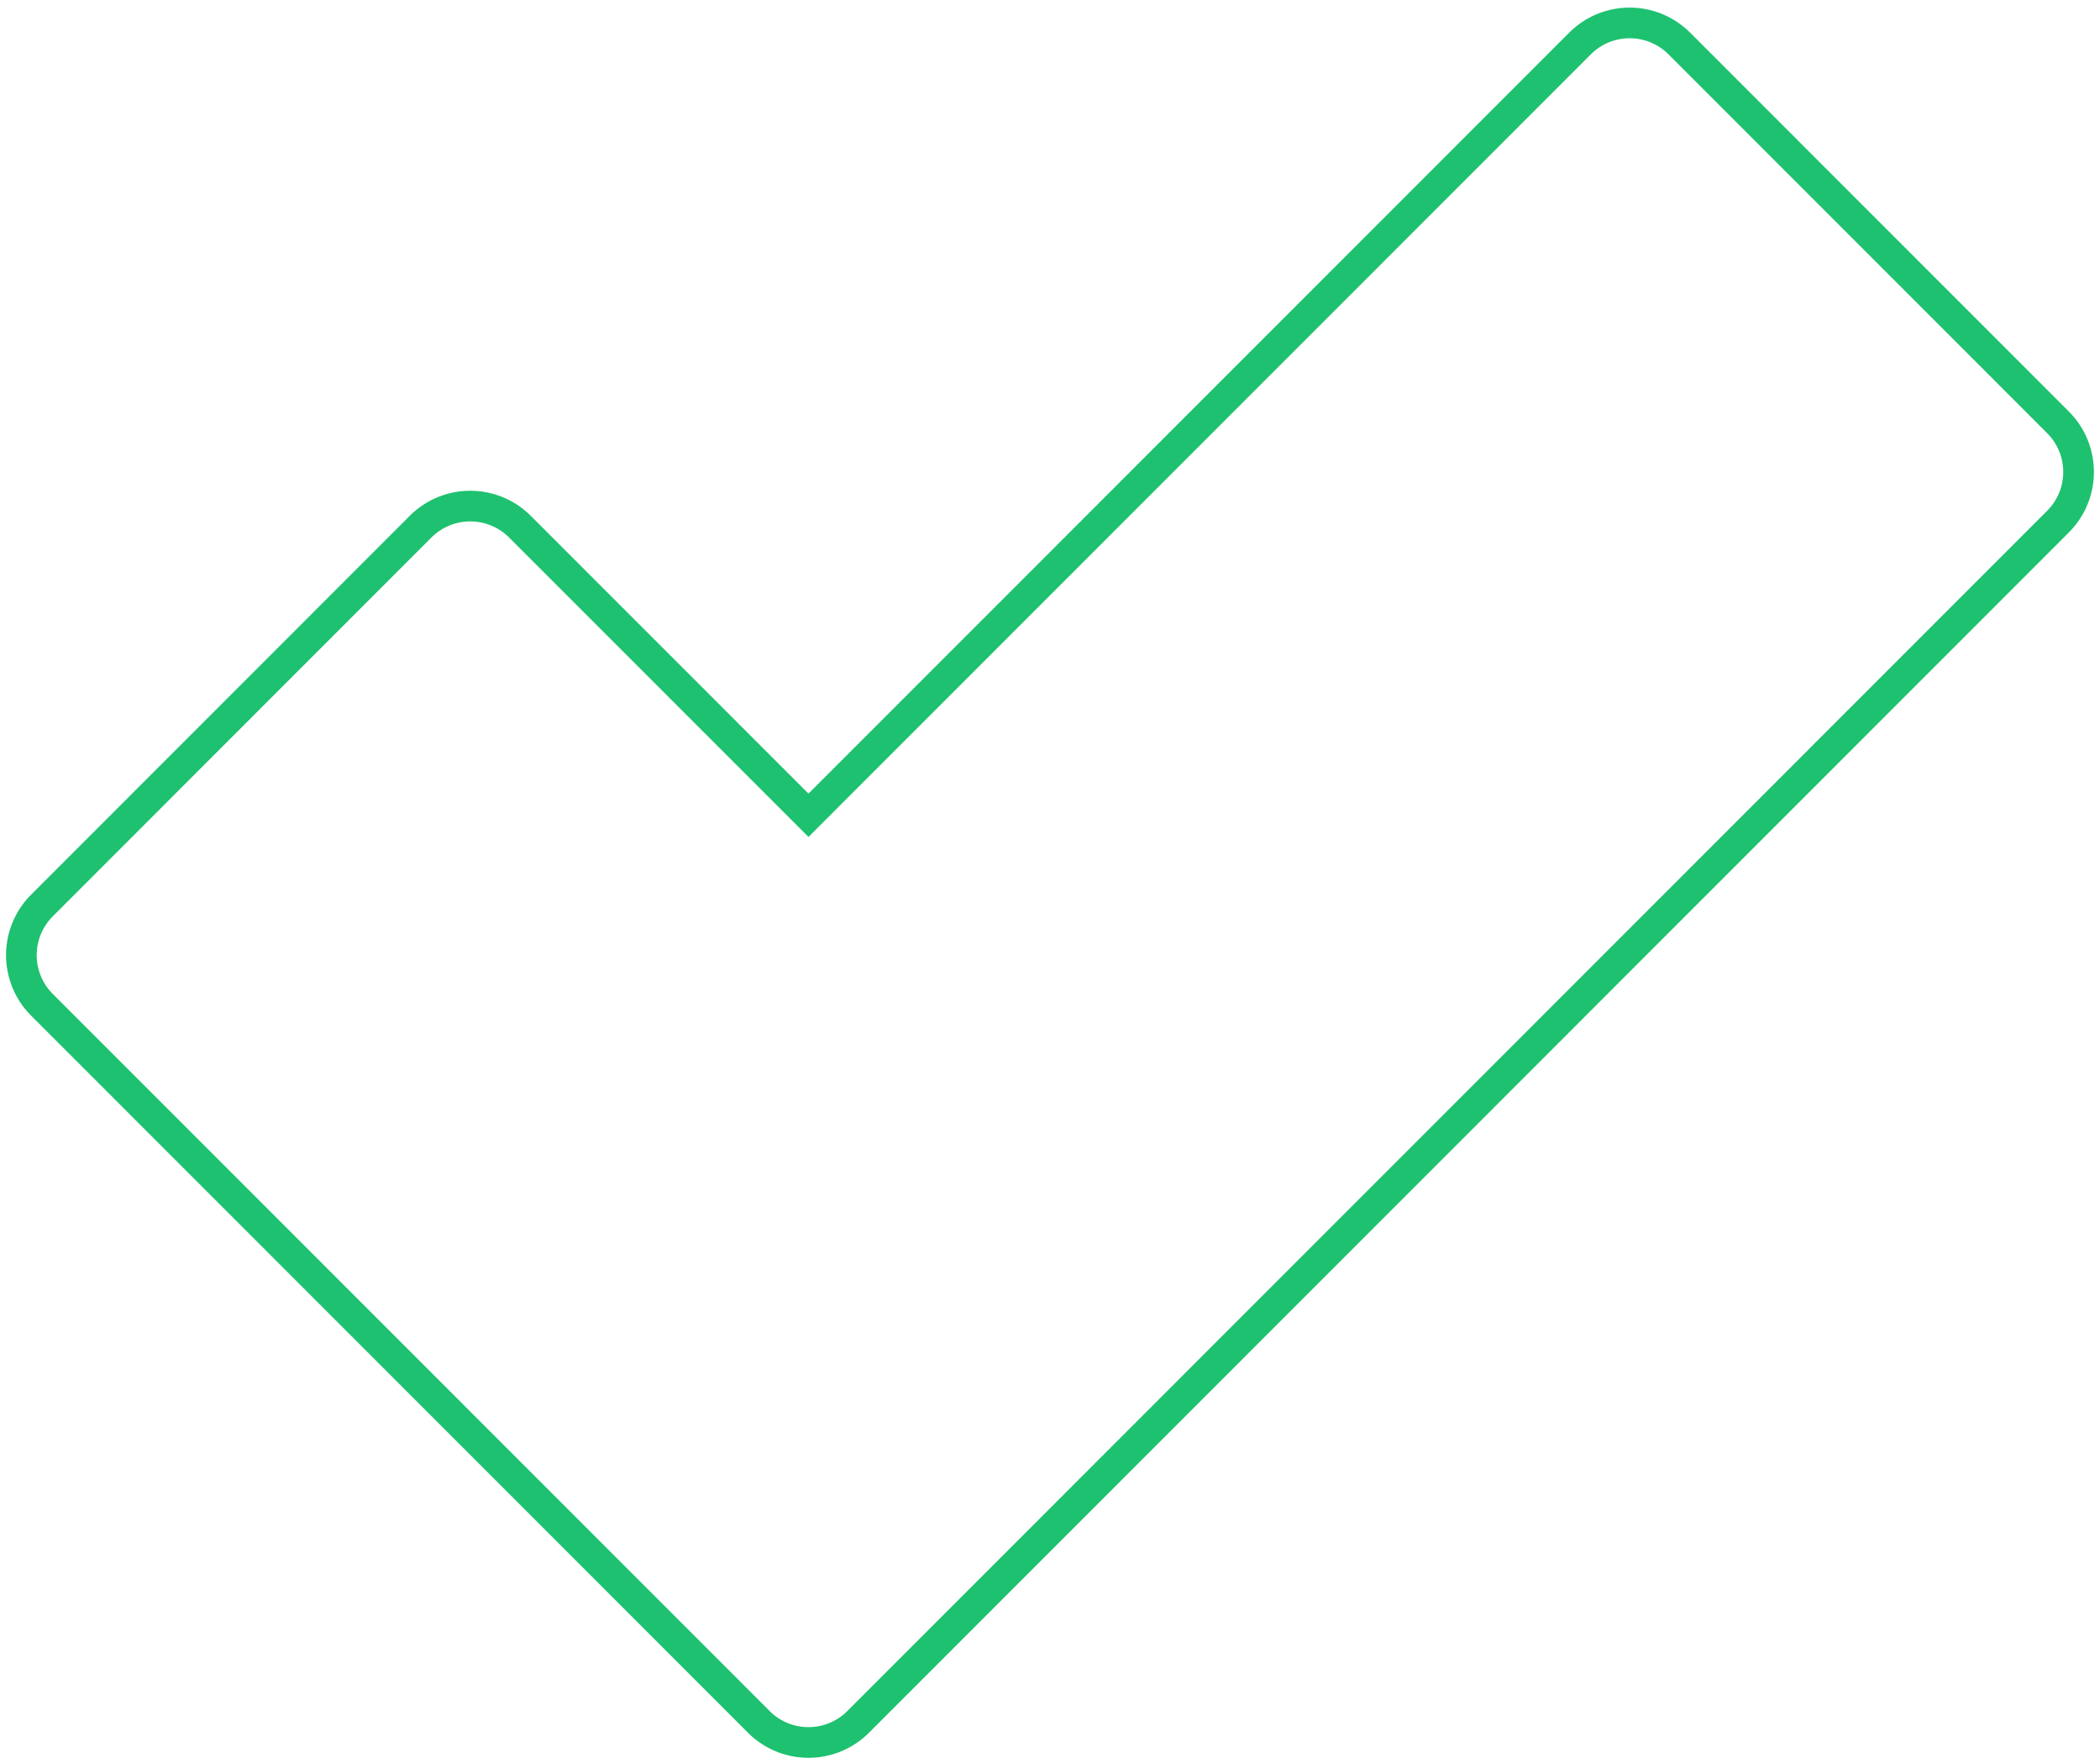
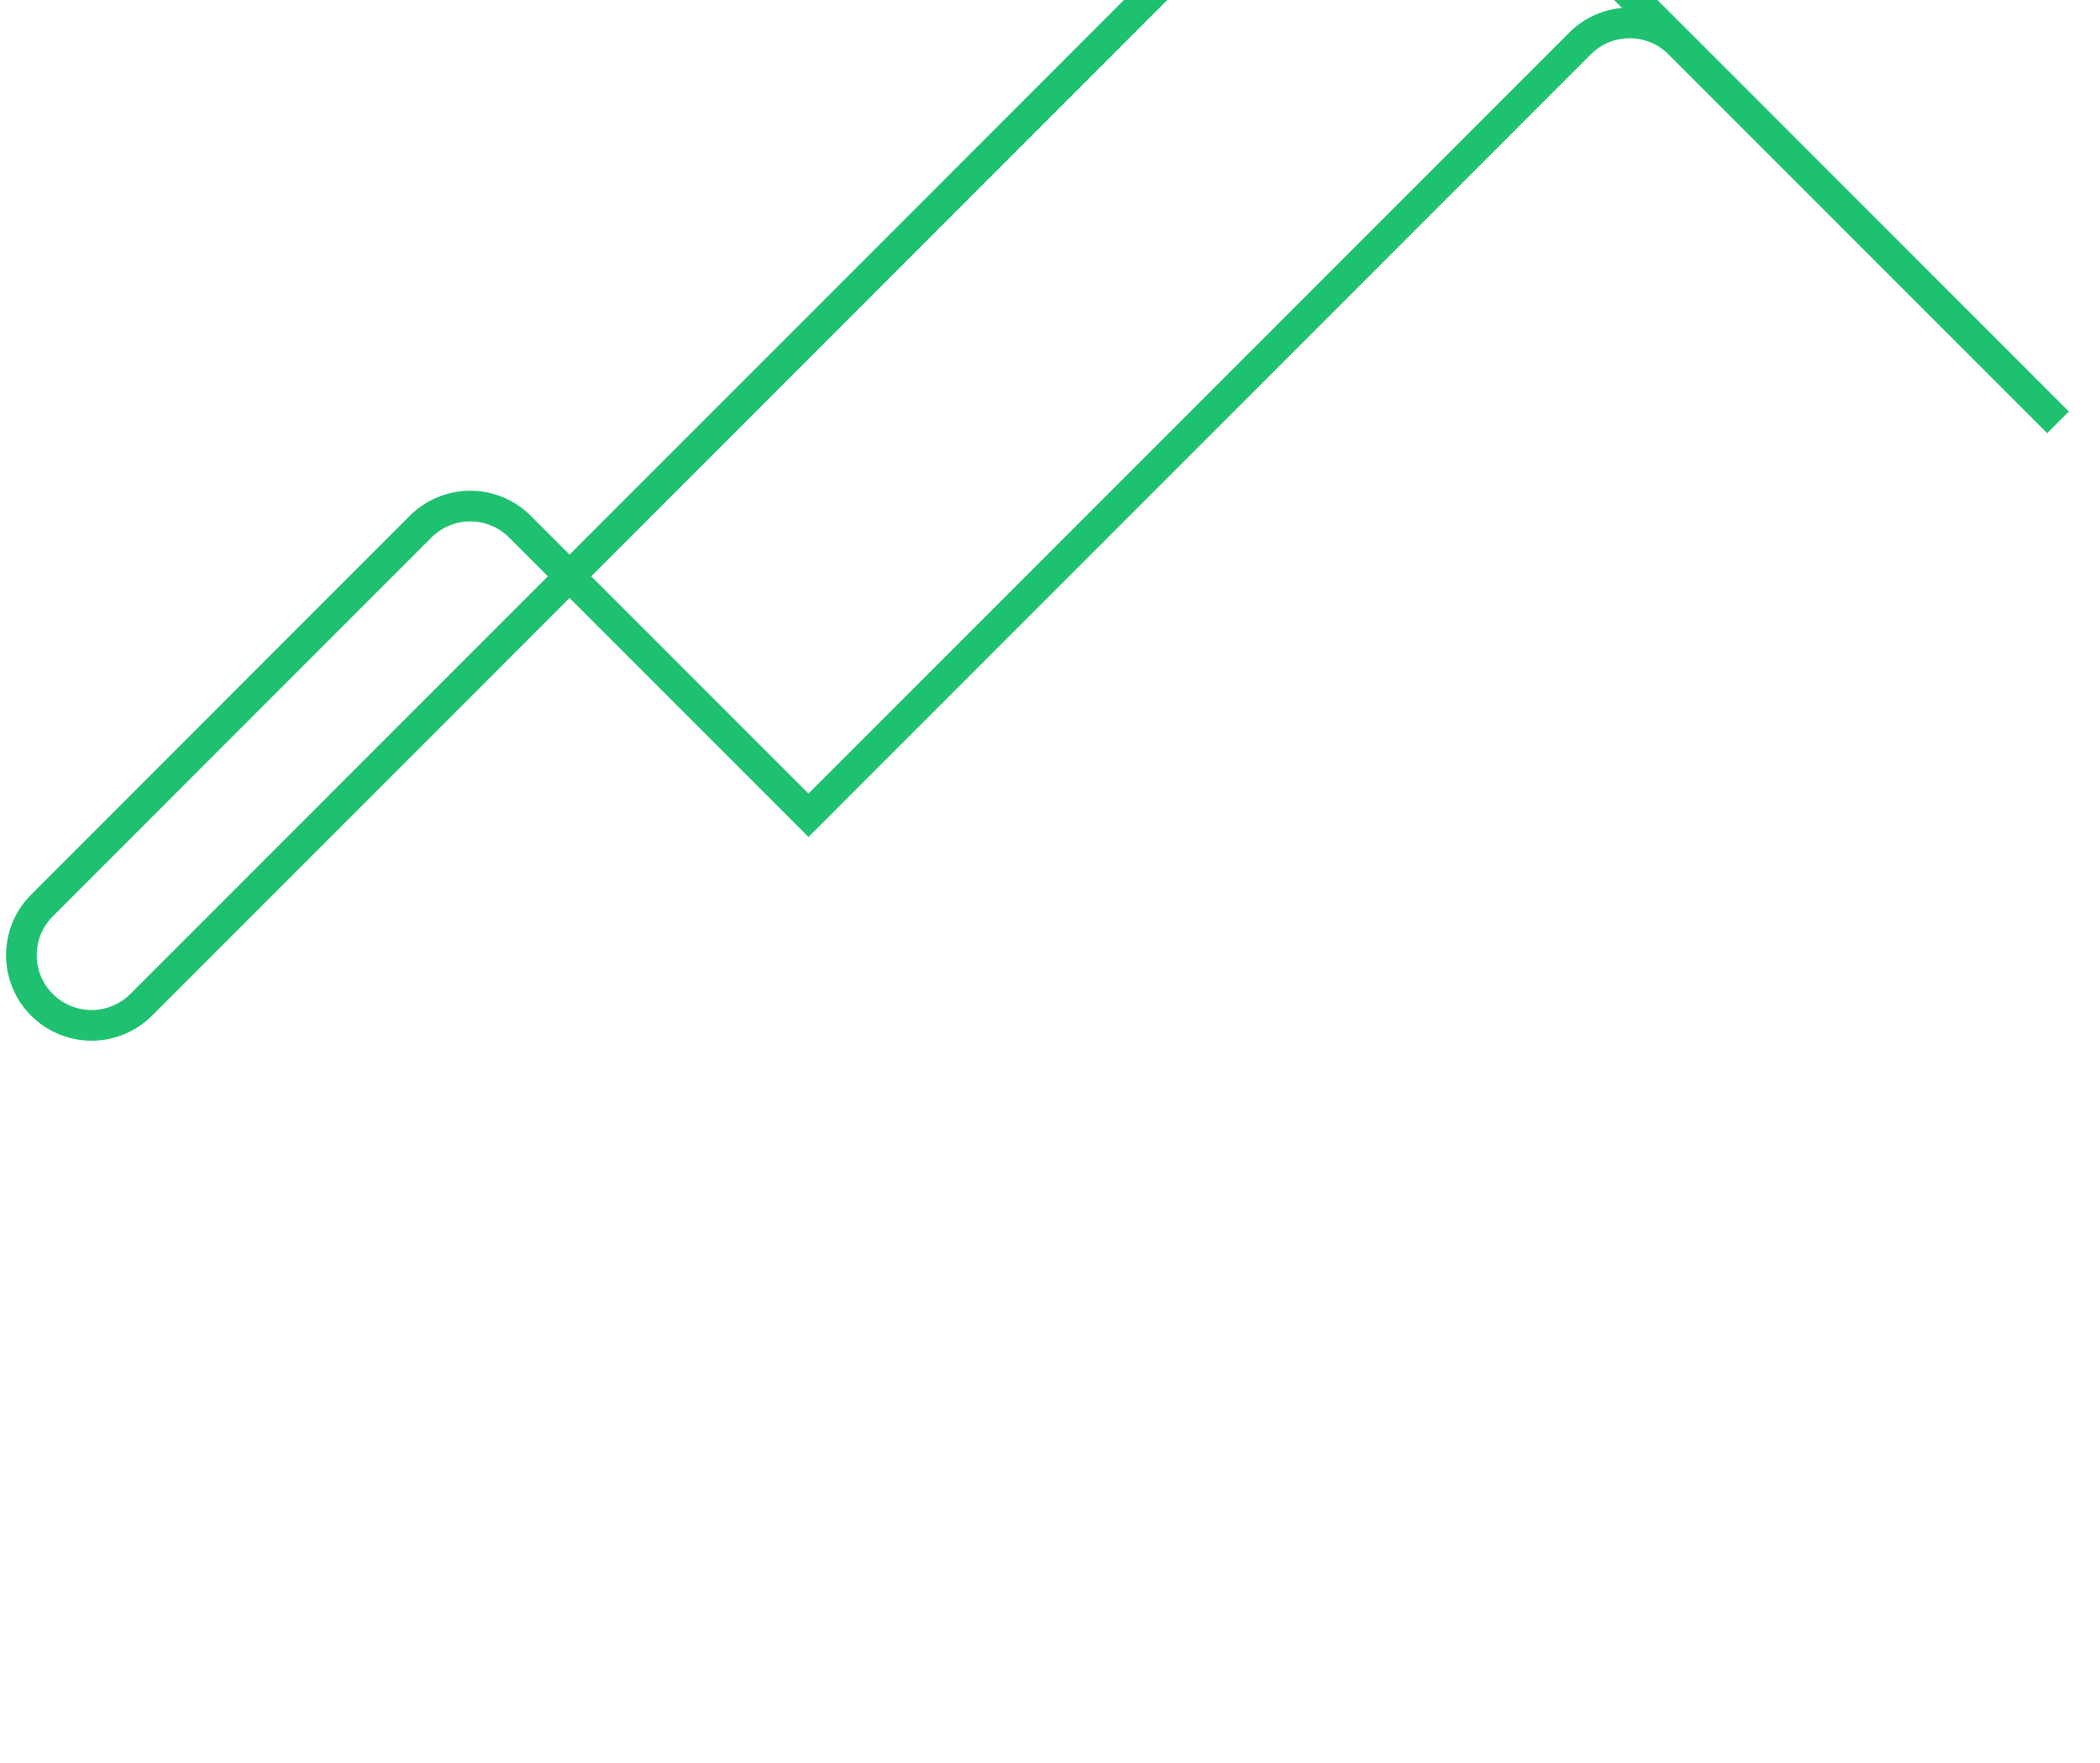
<svg xmlns="http://www.w3.org/2000/svg" width="137" height="115" fill="none">
-   <path d="M134.261 27.556L109.555 2.838a4.58 4.58 0 00-6.478 0L52.744 53.192 33.918 34.36a4.583 4.583 0 00-6.478 0L2.735 59.08a4.58 4.58 0 000 6.475l46.77 46.789a4.575 4.575 0 003.239 1.342c1.215 0 2.38-.482 3.239-1.342l78.278-78.313a4.578 4.578 0 000-6.475z" stroke="#1ec16f" stroke-width="2" />
+   <path d="M134.261 27.556L109.555 2.838a4.58 4.58 0 00-6.478 0L52.744 53.192 33.918 34.36a4.583 4.583 0 00-6.478 0L2.735 59.08a4.58 4.58 0 000 6.475a4.575 4.575 0 003.239 1.342c1.215 0 2.38-.482 3.239-1.342l78.278-78.313a4.578 4.578 0 000-6.475z" stroke="#1ec16f" stroke-width="2" />
</svg>